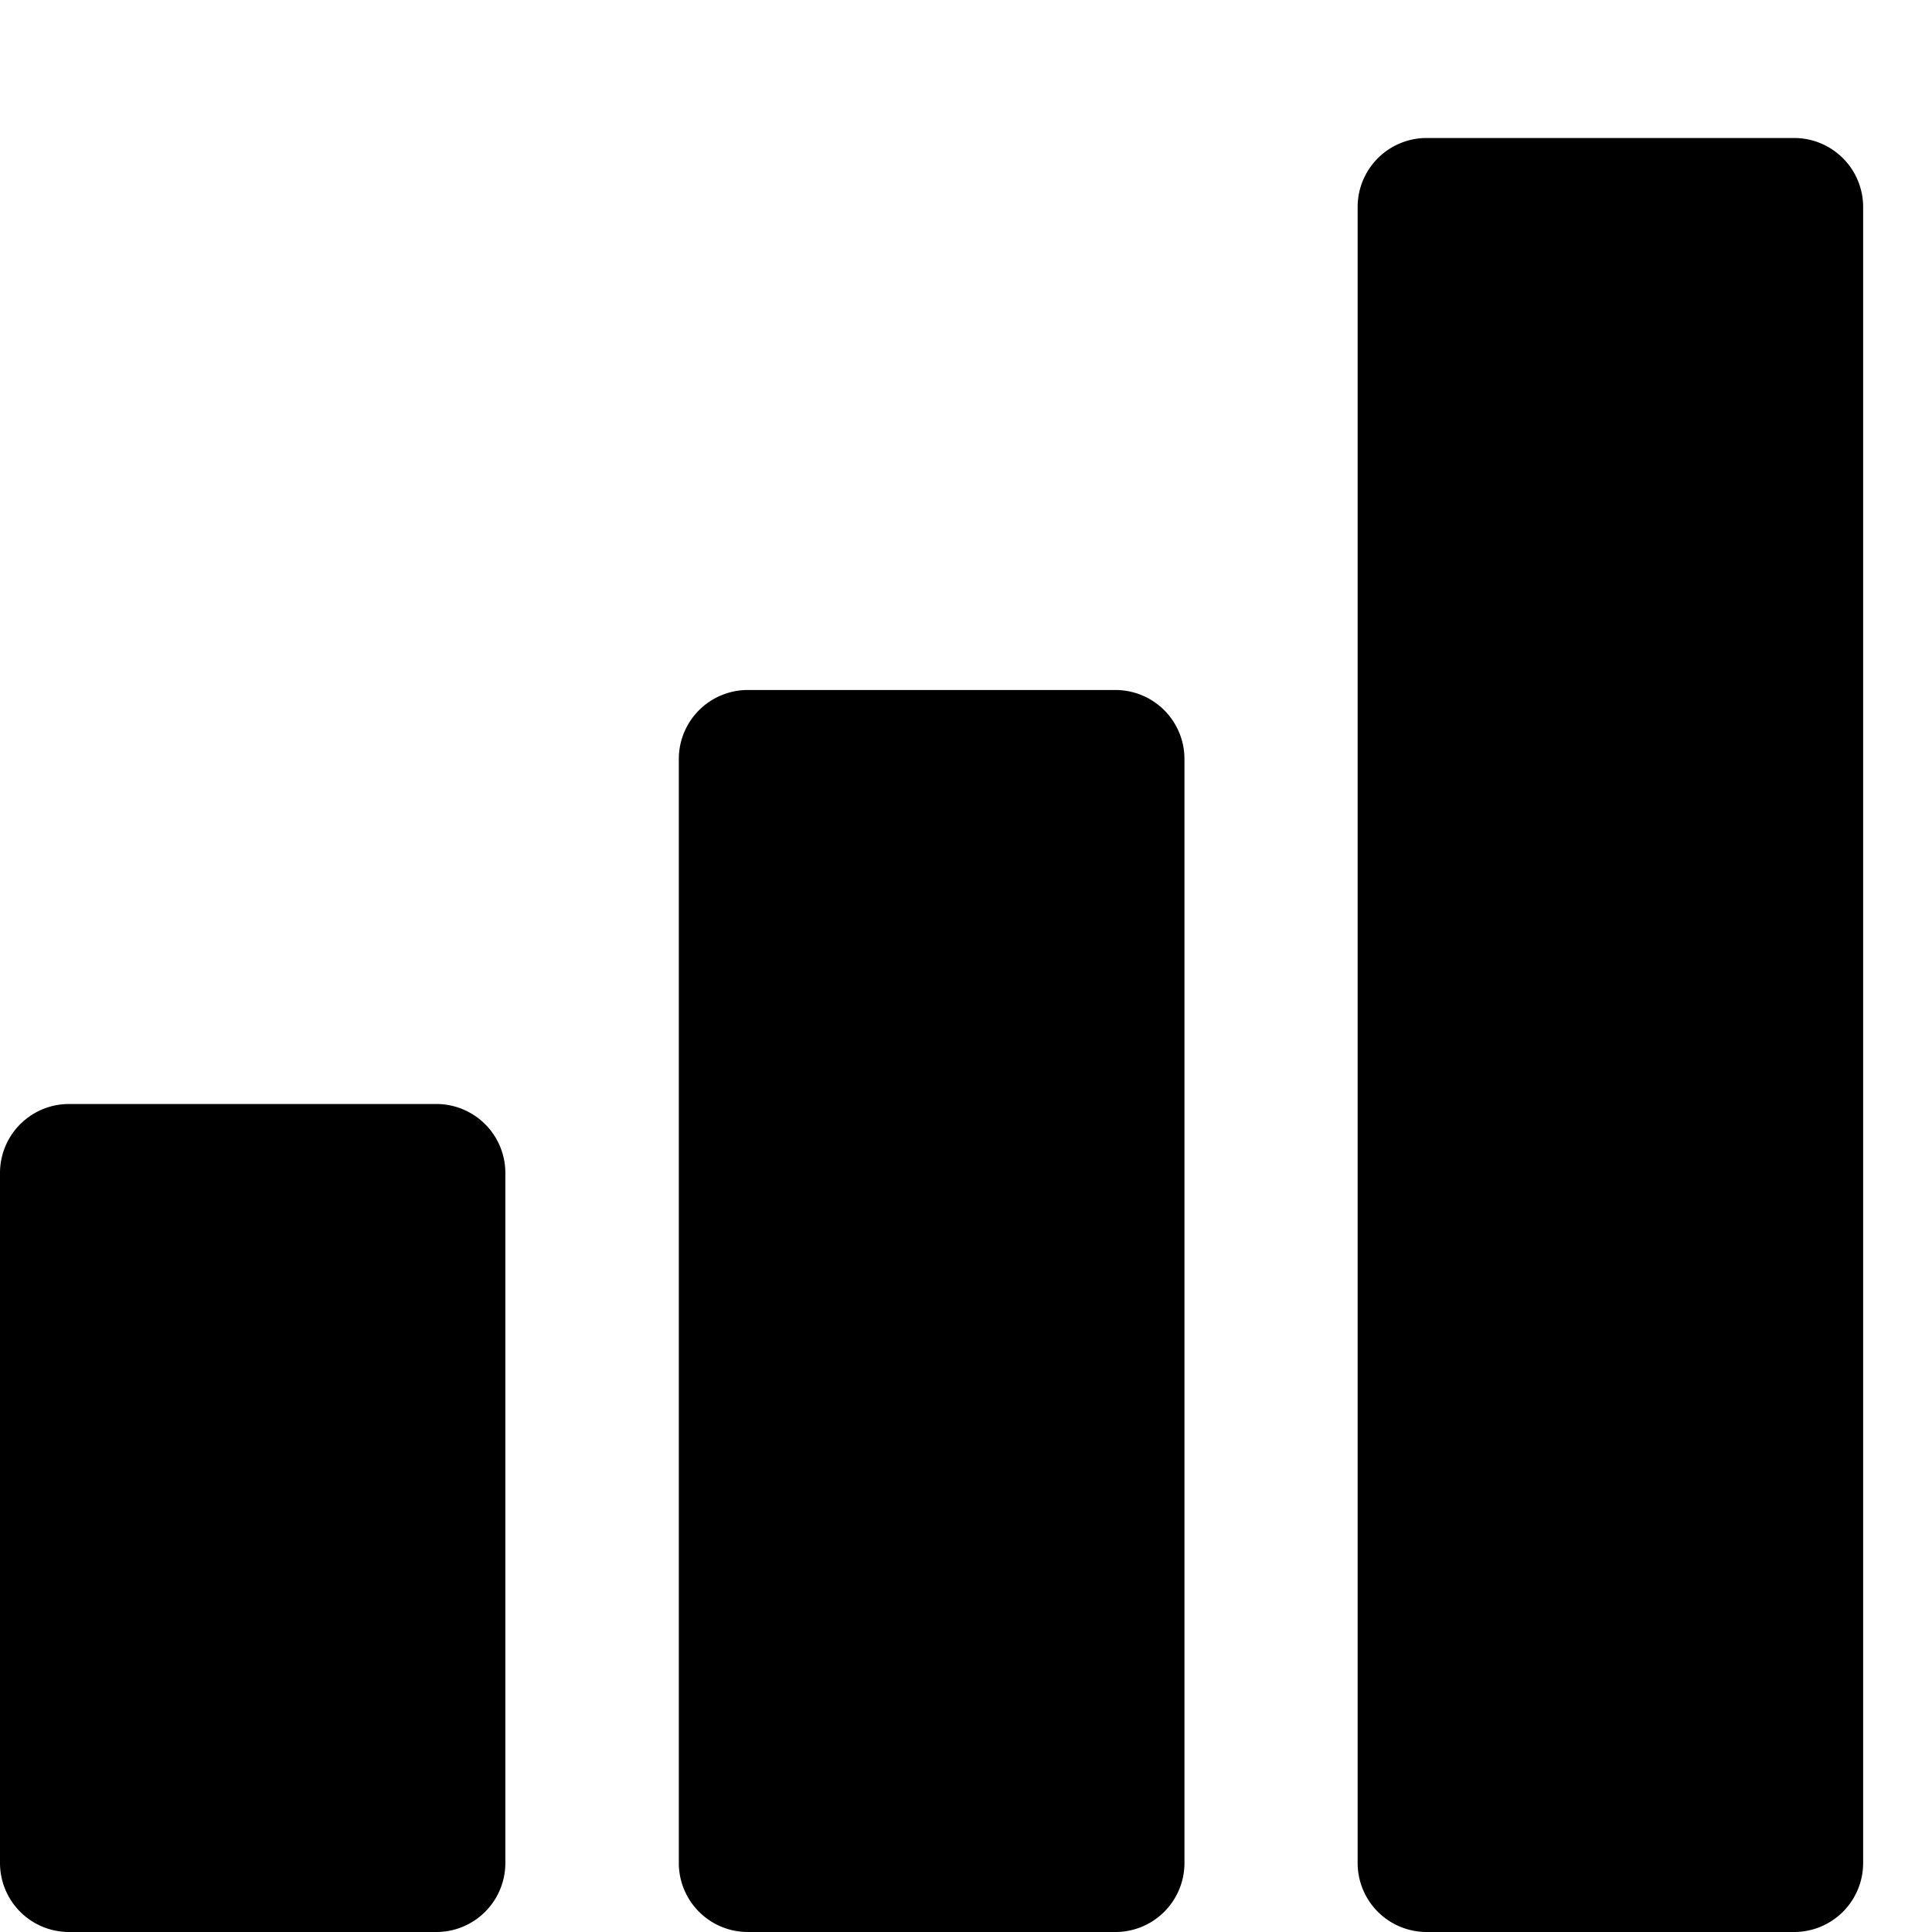
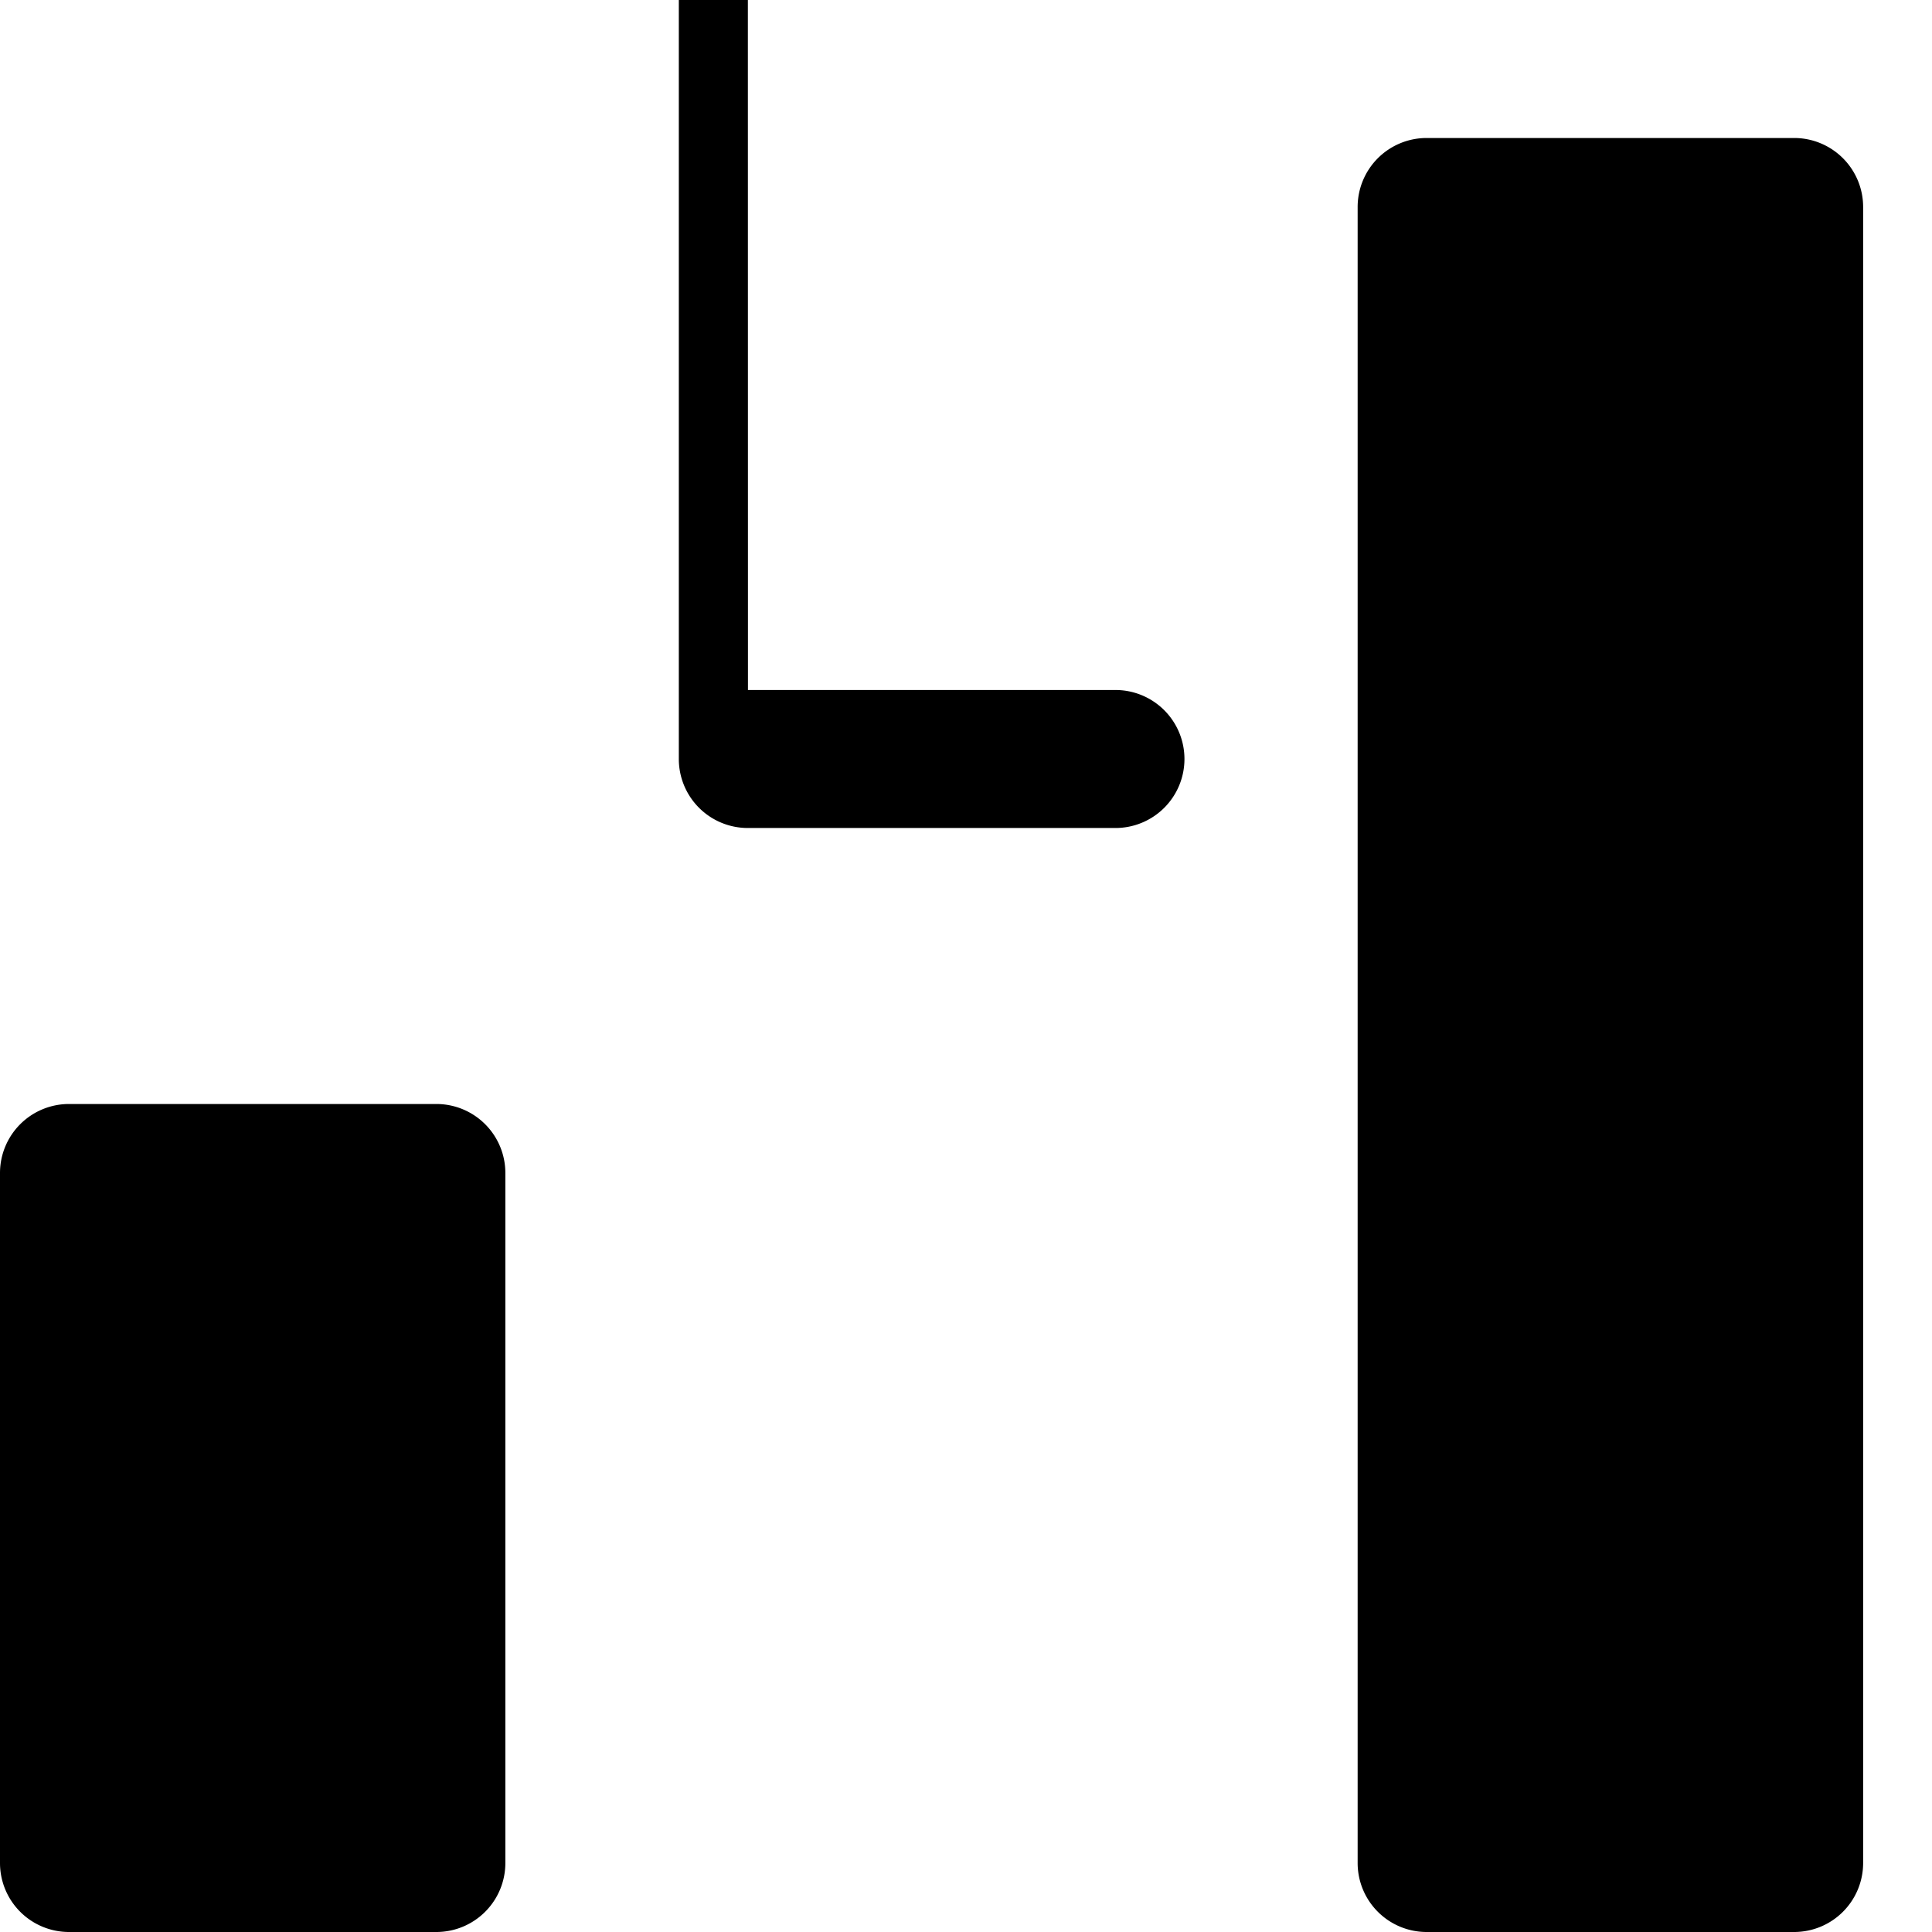
<svg xmlns="http://www.w3.org/2000/svg" width="800" height="800" viewBox="0 0 14 14">
-   <path fill="currentColor" fill-rule="evenodd" d="M13 1h-2.662a.5.5 0 0 0-.5.5v12a.5.5 0 0 0 .5.5h2.663a.5.5 0 0 0 .5-.5v-12A.5.5 0 0 0 13 1M3.163 8H.5a.5.5 0 0 0-.5.5v5a.5.5 0 0 0 .5.5h2.662a.5.5 0 0 0 .5-.5v-5a.5.5 0 0 0-.5-.5ZM5.42 5h2.663a.5.5 0 0 1 .5.5v8a.5.5 0 0 1-.5.5H5.419a.5.5 0 0 1-.5-.5v-8a.5.5 0 0 1 .5-.5Z" clip-rule="evenodd" />
+   <path fill="currentColor" fill-rule="evenodd" d="M13 1h-2.662a.5.5 0 0 0-.5.5v12a.5.5 0 0 0 .5.5h2.663a.5.5 0 0 0 .5-.5v-12A.5.5 0 0 0 13 1M3.163 8H.5a.5.5 0 0 0-.5.5v5a.5.5 0 0 0 .5.5h2.662a.5.5 0 0 0 .5-.5v-5a.5.5 0 0 0-.5-.5ZM5.42 5h2.663a.5.5 0 0 1 .5.5a.5.5 0 0 1-.5.5H5.419a.5.5 0 0 1-.5-.5v-8a.5.5 0 0 1 .5-.5Z" clip-rule="evenodd" />
</svg>